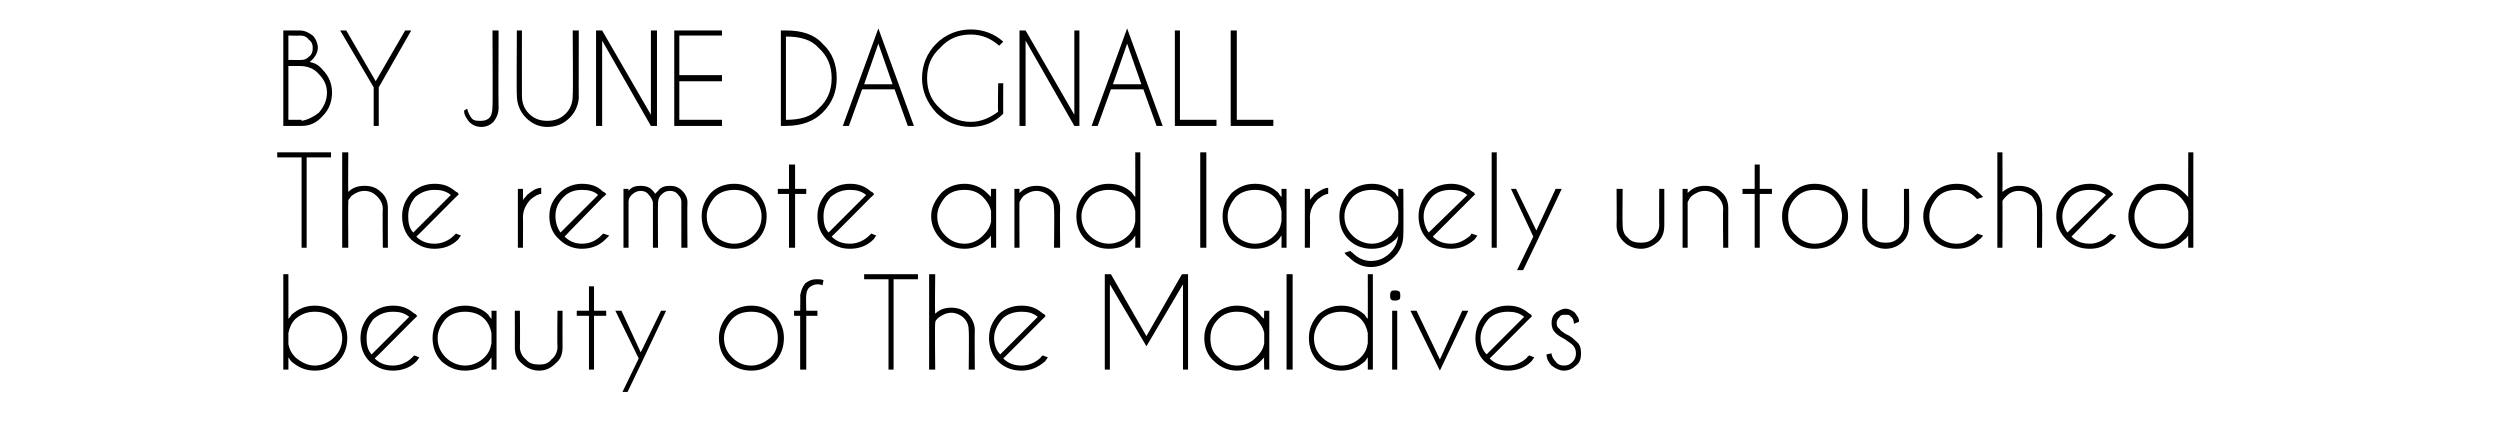
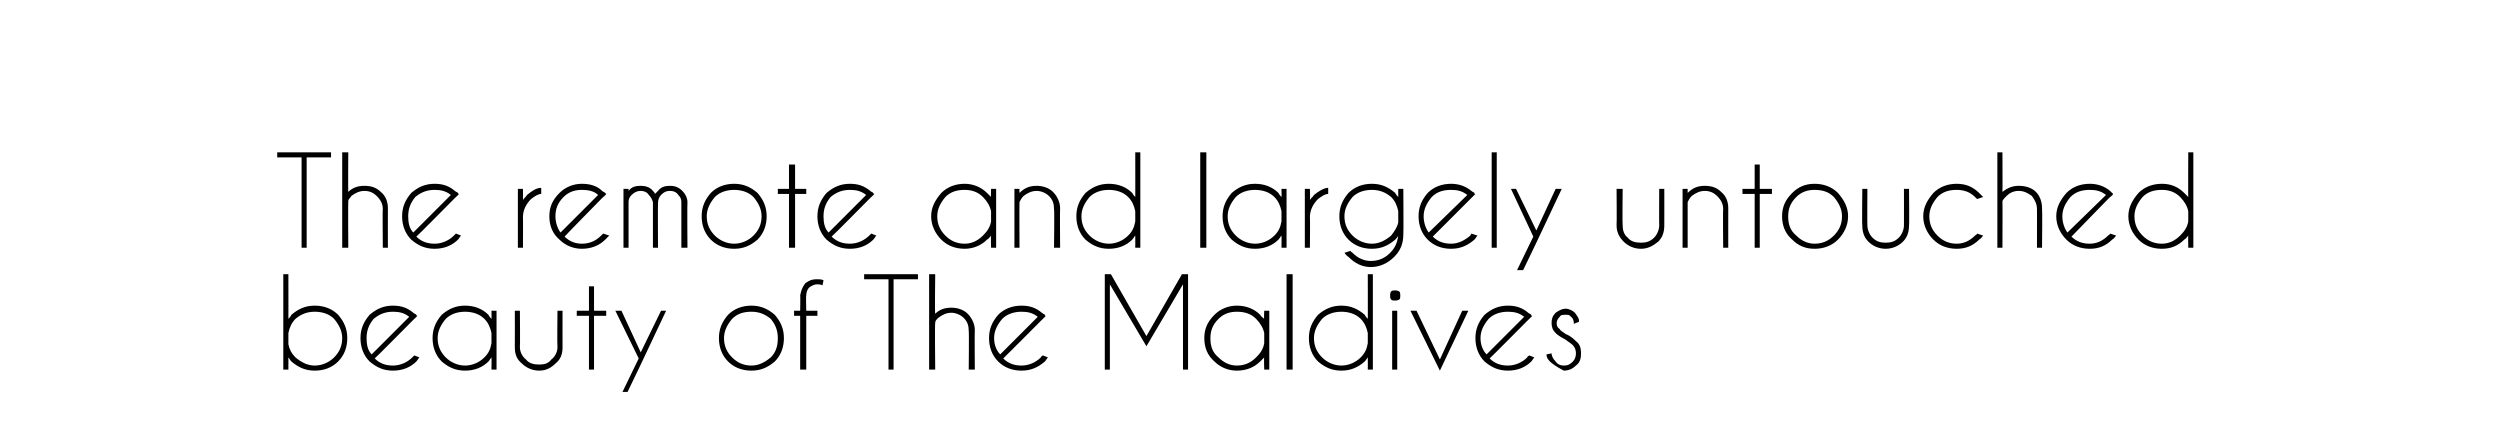
<svg xmlns="http://www.w3.org/2000/svg" version="1.1" width="246.2px" height="42.2px" viewBox="0 -3 246.2 42.2" style="top:-3px">
  <desc>BY June Dagnall The remote and largely untouched beauty of The Maldives</desc>
  <defs />
  <g id="Polygon161592">
-     <path d="M 27.9 24 L 28.4 24 C 28.4 24 28.41 28.43 28.4 28.4 C 28.5 28.3 28.6 28.2 28.7 28 C 29.4 27.4 30.1 27.1 31 27.1 C 31.9 27.1 32.7 27.4 33.3 28 C 33.9 28.7 34.2 29.4 34.2 30.3 C 34.2 31.2 33.9 32 33.3 32.6 C 32.7 33.2 31.9 33.5 31 33.5 C 30.1 33.5 29.4 33.2 28.7 32.6 C 28.6 32.5 28.5 32.3 28.4 32.2 C 28.41 32.21 28.4 33.4 28.4 33.4 L 27.9 33.4 L 27.9 24 Z M 29.1 28.4 C 28.7 28.8 28.5 29.3 28.4 29.8 C 28.4 29.8 28.4 30.9 28.4 30.9 C 28.5 31.4 28.7 31.8 29.1 32.2 C 29.7 32.7 30.3 33 31 33 C 31.7 33 32.4 32.7 32.9 32.2 C 33.4 31.7 33.7 31.1 33.7 30.3 C 33.7 29.6 33.4 29 32.9 28.4 C 32.4 27.9 31.7 27.7 31 27.7 C 30.3 27.7 29.7 27.9 29.1 28.4 C 29.1 28.4 29.1 28.4 29.1 28.4 Z M 36.9 32.3 C 37.4 32.8 38 33 38.7 33 C 39.4 33 40.1 32.7 40.6 32.2 C 40.7 32.1 40.7 32.1 40.8 32 C 40.8 32 41.3 32.2 41.3 32.2 C 41.2 32.3 41.1 32.5 41 32.6 C 40.4 33.2 39.6 33.5 38.7 33.5 C 37.8 33.5 37.1 33.2 36.4 32.6 C 35.8 32 35.5 31.2 35.5 30.3 C 35.5 29.4 35.8 28.7 36.4 28 C 37.1 27.4 37.8 27.1 38.7 27.1 C 39.5 27.1 40.1 27.3 40.7 27.8 C 40.8 27.9 40.9 27.9 41 28 C 41 28.1 41.1 28.1 41.1 28.1 C 41.09 28.15 40.7 28.5 40.7 28.5 C 40.7 28.5 36.94 32.3 36.9 32.3 Z M 40.3 28.2 C 39.8 27.8 39.3 27.7 38.7 27.7 C 38 27.7 37.4 27.9 36.8 28.4 C 36.3 29 36.1 29.6 36.1 30.3 C 36.1 30.9 36.2 31.5 36.6 31.9 C 36.6 31.9 40.3 28.2 40.3 28.2 Z M 48.9 33.4 L 48.4 33.4 C 48.4 33.4 48.42 32.2 48.4 32.2 C 48.3 32.3 48.2 32.5 48.1 32.6 C 47.5 33.2 46.7 33.5 45.8 33.5 C 44.9 33.5 44.2 33.2 43.5 32.6 C 42.9 32 42.6 31.2 42.6 30.3 C 42.6 29.4 42.9 28.7 43.5 28 C 44.2 27.4 44.9 27.1 45.8 27.1 C 46.7 27.1 47.5 27.4 48.1 28 C 48.2 28.2 48.3 28.3 48.4 28.4 C 48.42 28.44 48.4 27.6 48.4 27.6 L 48.9 27.6 L 48.9 33.4 Z M 47.7 32.2 C 48.1 31.8 48.3 31.4 48.4 30.8 C 48.4 30.8 48.4 29.8 48.4 29.8 C 48.3 29.3 48.1 28.8 47.7 28.4 C 47.2 27.9 46.5 27.7 45.8 27.7 C 45.1 27.7 44.4 27.9 43.9 28.4 C 43.4 29 43.1 29.6 43.1 30.3 C 43.1 31.1 43.4 31.7 43.9 32.2 C 44.4 32.7 45.1 33 45.8 33 C 46.5 33 47.2 32.7 47.7 32.2 C 47.7 32.2 47.7 32.2 47.7 32.2 Z M 54.7 32.8 C 54.3 33.2 53.8 33.5 53.1 33.5 C 52.4 33.5 51.8 33.2 51.4 32.8 C 50.9 32.4 50.7 31.9 50.7 31.2 C 50.71 31.21 50.7 27.6 50.7 27.6 L 51.2 27.6 C 51.2 27.6 51.23 31.16 51.2 31.2 C 51.2 31.6 51.4 32.1 51.8 32.4 C 52.1 32.8 52.6 32.9 53.1 32.9 C 53.6 32.9 54 32.8 54.3 32.4 C 54.7 32.1 54.9 31.6 54.9 31.2 C 54.86 31.16 54.9 27.6 54.9 27.6 L 55.4 27.6 C 55.4 27.6 55.39 31.21 55.4 31.2 C 55.4 31.9 55.2 32.4 54.7 32.8 C 54.7 32.8 54.7 32.8 54.7 32.8 Z M 58 27.6 L 58 25.2 L 58.5 25.2 L 58.5 27.6 L 59.7 27.6 L 59.7 28.1 L 58.5 28.1 L 58.5 33.4 L 58 33.4 L 58 28.1 L 56.8 28.1 L 56.8 27.6 L 58 27.6 Z M 63.1 32.9 L 61.8 35.6 L 61.3 35.6 L 62.9 32.3 L 60.6 27.6 L 61.2 27.6 L 63.1 31.7 L 65.1 27.6 L 65.6 27.6 L 63.1 32.9 L 63.1 32.9 Z M 74 27.1 C 74.9 27.1 75.6 27.4 76.3 28 C 76.9 28.7 77.2 29.4 77.2 30.3 C 77.2 31.2 76.9 32 76.3 32.6 C 75.6 33.2 74.9 33.5 74 33.5 C 73.1 33.5 72.3 33.2 71.7 32.6 C 71.1 32 70.8 31.2 70.8 30.3 C 70.8 29.4 71.1 28.7 71.7 28 C 72.3 27.4 73.1 27.1 74 27.1 Z M 74 27.7 C 73.2 27.7 72.6 27.9 72.1 28.4 C 71.6 29 71.3 29.6 71.3 30.3 C 71.3 31.1 71.6 31.7 72.1 32.2 C 72.6 32.7 73.2 33 74 33 C 74.7 33 75.3 32.7 75.9 32.2 C 76.4 31.7 76.6 31.1 76.6 30.3 C 76.6 29.6 76.4 29 75.9 28.4 C 75.3 27.9 74.7 27.7 74 27.7 C 74 27.7 74 27.7 74 27.7 Z M 79.4 28.1 L 79.4 33.4 L 78.8 33.4 L 78.8 28.1 L 78.2 28.1 L 78.2 27.6 L 78.8 27.6 C 78.8 27.6 78.83 26.06 78.8 26.1 C 78.9 25.6 79 25.3 79.3 24.9 C 79.7 24.6 80 24.5 80.4 24.5 C 80.7 24.5 80.9 24.5 81.1 24.6 C 81.1 24.6 81 25.1 81 25.1 C 80.8 25 80.6 25 80.5 25 C 80.2 25 80 25.1 79.7 25.3 C 79.5 25.5 79.4 25.8 79.4 26.1 C 79.36 26.1 79.4 27.6 79.4 27.6 L 80.5 27.6 L 80.5 28.1 L 79.4 28.1 Z M 88 24.5 L 88 33.4 L 87.5 33.4 L 87.5 24.5 L 85.1 24.5 L 85.1 24 L 90.4 24 L 90.4 24.5 L 88 24.5 Z M 91.5 24 L 92.1 24 C 92.1 24 92.05 27.92 92.1 27.9 C 92.5 27.5 93 27.3 93.7 27.3 C 94.3 27.3 94.9 27.5 95.3 27.9 C 95.7 28.3 96 28.9 96 29.5 C 95.97 29.53 96 33.4 96 33.4 L 95.4 33.4 C 95.4 33.4 95.44 29.57 95.4 29.6 C 95.4 29.1 95.3 28.7 94.9 28.3 C 94.6 28 94.1 27.8 93.7 27.8 C 93.2 27.8 92.8 28 92.4 28.3 C 92.2 28.5 92.1 28.6 92.1 28.8 C 92.05 28.8 92.1 33.4 92.1 33.4 L 91.5 33.4 L 91.5 24 Z M 98.8 32.3 C 99.3 32.8 99.9 33 100.6 33 C 101.3 33 102 32.7 102.5 32.2 C 102.5 32.1 102.6 32.1 102.7 32 C 102.7 32 103.2 32.2 103.2 32.2 C 103.1 32.3 103 32.5 102.9 32.6 C 102.2 33.2 101.5 33.5 100.6 33.5 C 99.7 33.5 98.9 33.2 98.3 32.6 C 97.7 32 97.4 31.2 97.4 30.3 C 97.4 29.4 97.7 28.7 98.3 28 C 98.9 27.4 99.7 27.1 100.6 27.1 C 101.4 27.1 102 27.3 102.6 27.8 C 102.7 27.9 102.8 27.9 102.9 28 C 102.9 28.1 102.9 28.1 103 28.1 C 102.97 28.15 102.6 28.5 102.6 28.5 C 102.6 28.5 98.82 32.3 98.8 32.3 Z M 102.2 28.2 C 101.7 27.8 101.2 27.7 100.6 27.7 C 99.9 27.7 99.2 27.9 98.7 28.4 C 98.2 29 97.9 29.6 97.9 30.3 C 97.9 30.9 98.1 31.5 98.5 31.9 C 98.5 31.9 102.2 28.2 102.2 28.2 Z M 109.4 24 L 112.9 30.1 L 116.4 24 L 117 24 L 117 24 L 117 33.4 L 116.5 33.4 L 116.5 25 L 112.9 31.1 L 109.3 25 L 109.3 33.4 L 108.8 33.4 L 108.8 24 L 108.8 24 L 109.4 24 Z M 125 33.4 L 124.5 33.4 C 124.5 33.4 124.46 32.2 124.5 32.2 C 124.4 32.3 124.2 32.5 124.1 32.6 C 123.5 33.2 122.7 33.5 121.8 33.5 C 121 33.5 120.2 33.2 119.6 32.6 C 118.9 32 118.6 31.2 118.6 30.3 C 118.6 29.4 118.9 28.7 119.6 28 C 120.2 27.4 121 27.1 121.8 27.1 C 122.7 27.1 123.5 27.4 124.1 28 C 124.2 28.2 124.4 28.3 124.5 28.4 C 124.46 28.44 124.5 27.6 124.5 27.6 L 125 27.6 L 125 33.4 Z M 123.7 32.2 C 124.1 31.8 124.4 31.4 124.5 30.8 C 124.5 30.8 124.5 29.8 124.5 29.8 C 124.4 29.3 124.1 28.8 123.7 28.4 C 123.2 27.9 122.6 27.7 121.8 27.7 C 121.1 27.7 120.5 27.9 120 28.4 C 119.4 29 119.2 29.6 119.2 30.3 C 119.2 31.1 119.4 31.7 120 32.2 C 120.5 32.7 121.1 33 121.8 33 C 122.6 33 123.2 32.7 123.7 32.2 C 123.7 32.2 123.7 32.2 123.7 32.2 Z M 127.3 24 L 127.3 33.4 L 126.7 33.4 L 126.7 24 L 127.3 24 Z M 135.2 33.4 L 134.7 33.4 C 134.7 33.4 134.71 32.2 134.7 32.2 C 134.6 32.3 134.5 32.5 134.4 32.6 C 133.7 33.2 133 33.5 132.1 33.5 C 131.2 33.5 130.5 33.2 129.8 32.6 C 129.2 32 128.9 31.2 128.9 30.3 C 128.9 29.4 129.2 28.7 129.8 28 C 130.5 27.4 131.2 27.1 132.1 27.1 C 133 27.1 133.7 27.4 134.4 28 C 134.5 28.2 134.6 28.3 134.7 28.4 C 134.71 28.44 134.7 24 134.7 24 L 135.2 24 L 135.2 33.4 Z M 134 32.2 C 134.4 31.8 134.6 31.4 134.7 30.8 C 134.7 30.8 134.7 29.8 134.7 29.8 C 134.6 29.3 134.4 28.8 134 28.4 C 133.5 27.9 132.8 27.7 132.1 27.7 C 131.4 27.7 130.7 27.9 130.2 28.4 C 129.7 29 129.4 29.6 129.4 30.3 C 129.4 31.1 129.7 31.7 130.2 32.2 C 130.7 32.7 131.4 33 132.1 33 C 132.8 33 133.5 32.7 134 32.2 C 134 32.2 134 32.2 134 32.2 Z M 137.6 27.6 L 137.6 33.4 L 137.1 33.4 L 137.1 27.6 L 137.6 27.6 Z M 137.4 25.6 C 137.5 25.6 137.6 25.6 137.8 25.7 C 137.9 25.8 137.9 26 137.9 26.1 C 137.9 26.3 137.9 26.4 137.8 26.5 C 137.6 26.6 137.5 26.6 137.4 26.6 C 137.2 26.6 137.1 26.6 137 26.5 C 136.9 26.4 136.9 26.3 136.9 26.1 C 136.9 26 136.9 25.8 137 25.7 C 137.1 25.6 137.2 25.6 137.4 25.6 C 137.4 25.6 137.4 25.6 137.4 25.6 Z M 141.8 32.4 L 144 27.6 L 144.6 27.6 L 141.8 33.5 L 138.9 27.6 L 139.5 27.6 L 141.8 32.4 Z M 146.7 32.3 C 147.2 32.8 147.8 33 148.5 33 C 149.2 33 149.9 32.7 150.4 32.2 C 150.4 32.1 150.5 32.1 150.6 32 C 150.6 32 151.1 32.2 151.1 32.2 C 151 32.3 150.9 32.5 150.8 32.6 C 150.2 33.2 149.4 33.5 148.5 33.5 C 147.6 33.5 146.9 33.2 146.2 32.6 C 145.6 32 145.3 31.2 145.3 30.3 C 145.3 29.4 145.6 28.7 146.2 28 C 146.9 27.4 147.6 27.1 148.5 27.1 C 149.3 27.1 149.9 27.3 150.5 27.8 C 150.6 27.9 150.7 27.9 150.8 28 C 150.8 28.1 150.8 28.1 150.9 28.1 C 150.88 28.15 150.5 28.5 150.5 28.5 C 150.5 28.5 146.73 32.3 146.7 32.3 Z M 150.1 28.2 C 149.6 27.8 149.1 27.7 148.5 27.7 C 147.8 27.7 147.1 27.9 146.6 28.4 C 146.1 29 145.8 29.6 145.8 30.3 C 145.8 30.9 146 31.5 146.4 31.9 C 146.4 31.9 150.1 28.2 150.1 28.2 Z M 154.9 31 C 154.7 30.8 154.5 30.7 154.1 30.4 C 153.7 30.2 153.4 30 153.2 29.8 C 152.9 29.5 152.8 29.2 152.8 28.8 C 152.8 28.4 152.9 28.1 153.2 27.8 C 153.5 27.6 153.8 27.4 154.2 27.4 C 154.5 27.4 154.9 27.6 155.1 27.8 C 155.3 28.1 155.5 28.3 155.5 28.6 C 155.47 28.65 155.5 28.7 155.5 28.7 C 155.5 28.7 155.01 28.86 155 28.9 C 155 28.6 154.9 28.3 154.7 28.2 C 154.6 28 154.4 28 154.2 28 C 153.9 28 153.7 28 153.6 28.2 C 153.4 28.4 153.3 28.6 153.3 28.8 C 153.3 29.1 153.4 29.3 153.6 29.4 C 153.6 29.5 153.9 29.7 154.2 29.9 C 154.7 30.1 155 30.4 155.2 30.6 C 155.6 30.9 155.7 31.3 155.7 31.8 C 155.7 32.3 155.6 32.7 155.2 33 C 154.9 33.3 154.5 33.5 154 33.5 C 153.6 33.5 153.2 33.3 152.8 33 C 152.5 32.7 152.3 32.3 152.3 31.9 C 152.3 31.9 152.8 31.8 152.8 31.8 C 152.8 32.1 153 32.4 153.2 32.6 C 153.4 32.9 153.7 33 154 33 C 154.4 33 154.6 32.9 154.9 32.6 C 155.1 32.4 155.2 32.1 155.2 31.8 C 155.2 31.5 155.1 31.2 154.9 31 C 154.9 31 154.9 31 154.9 31 Z " stroke="none" fill="#000" />
+     <path d="M 27.9 24 L 28.4 24 C 28.4 24 28.41 28.43 28.4 28.4 C 28.5 28.3 28.6 28.2 28.7 28 C 29.4 27.4 30.1 27.1 31 27.1 C 31.9 27.1 32.7 27.4 33.3 28 C 33.9 28.7 34.2 29.4 34.2 30.3 C 34.2 31.2 33.9 32 33.3 32.6 C 32.7 33.2 31.9 33.5 31 33.5 C 30.1 33.5 29.4 33.2 28.7 32.6 C 28.6 32.5 28.5 32.3 28.4 32.2 C 28.41 32.21 28.4 33.4 28.4 33.4 L 27.9 33.4 L 27.9 24 Z M 29.1 28.4 C 28.7 28.8 28.5 29.3 28.4 29.8 C 28.4 29.8 28.4 30.9 28.4 30.9 C 28.5 31.4 28.7 31.8 29.1 32.2 C 29.7 32.7 30.3 33 31 33 C 31.7 33 32.4 32.7 32.9 32.2 C 33.4 31.7 33.7 31.1 33.7 30.3 C 33.7 29.6 33.4 29 32.9 28.4 C 32.4 27.9 31.7 27.7 31 27.7 C 30.3 27.7 29.7 27.9 29.1 28.4 C 29.1 28.4 29.1 28.4 29.1 28.4 Z M 36.9 32.3 C 37.4 32.8 38 33 38.7 33 C 39.4 33 40.1 32.7 40.6 32.2 C 40.7 32.1 40.7 32.1 40.8 32 C 40.8 32 41.3 32.2 41.3 32.2 C 41.2 32.3 41.1 32.5 41 32.6 C 40.4 33.2 39.6 33.5 38.7 33.5 C 37.8 33.5 37.1 33.2 36.4 32.6 C 35.8 32 35.5 31.2 35.5 30.3 C 35.5 29.4 35.8 28.7 36.4 28 C 37.1 27.4 37.8 27.1 38.7 27.1 C 39.5 27.1 40.1 27.3 40.7 27.8 C 40.8 27.9 40.9 27.9 41 28 C 41 28.1 41.1 28.1 41.1 28.1 C 41.09 28.15 40.7 28.5 40.7 28.5 C 40.7 28.5 36.94 32.3 36.9 32.3 Z M 40.3 28.2 C 39.8 27.8 39.3 27.7 38.7 27.7 C 38 27.7 37.4 27.9 36.8 28.4 C 36.3 29 36.1 29.6 36.1 30.3 C 36.1 30.9 36.2 31.5 36.6 31.9 C 36.6 31.9 40.3 28.2 40.3 28.2 Z M 48.9 33.4 L 48.4 33.4 C 48.4 33.4 48.42 32.2 48.4 32.2 C 48.3 32.3 48.2 32.5 48.1 32.6 C 47.5 33.2 46.7 33.5 45.8 33.5 C 44.9 33.5 44.2 33.2 43.5 32.6 C 42.9 32 42.6 31.2 42.6 30.3 C 42.6 29.4 42.9 28.7 43.5 28 C 44.2 27.4 44.9 27.1 45.8 27.1 C 46.7 27.1 47.5 27.4 48.1 28 C 48.2 28.2 48.3 28.3 48.4 28.4 C 48.42 28.44 48.4 27.6 48.4 27.6 L 48.9 27.6 L 48.9 33.4 Z M 47.7 32.2 C 48.1 31.8 48.3 31.4 48.4 30.8 C 48.4 30.8 48.4 29.8 48.4 29.8 C 48.3 29.3 48.1 28.8 47.7 28.4 C 47.2 27.9 46.5 27.7 45.8 27.7 C 45.1 27.7 44.4 27.9 43.9 28.4 C 43.4 29 43.1 29.6 43.1 30.3 C 43.1 31.1 43.4 31.7 43.9 32.2 C 44.4 32.7 45.1 33 45.8 33 C 46.5 33 47.2 32.7 47.7 32.2 C 47.7 32.2 47.7 32.2 47.7 32.2 Z M 54.7 32.8 C 54.3 33.2 53.8 33.5 53.1 33.5 C 52.4 33.5 51.8 33.2 51.4 32.8 C 50.9 32.4 50.7 31.9 50.7 31.2 C 50.71 31.21 50.7 27.6 50.7 27.6 L 51.2 27.6 C 51.2 27.6 51.23 31.16 51.2 31.2 C 51.2 31.6 51.4 32.1 51.8 32.4 C 52.1 32.8 52.6 32.9 53.1 32.9 C 53.6 32.9 54 32.8 54.3 32.4 C 54.7 32.1 54.9 31.6 54.9 31.2 C 54.86 31.16 54.9 27.6 54.9 27.6 L 55.4 27.6 C 55.4 27.6 55.39 31.21 55.4 31.2 C 55.4 31.9 55.2 32.4 54.7 32.8 C 54.7 32.8 54.7 32.8 54.7 32.8 Z M 58 27.6 L 58 25.2 L 58.5 25.2 L 58.5 27.6 L 59.7 27.6 L 59.7 28.1 L 58.5 28.1 L 58.5 33.4 L 58 33.4 L 58 28.1 L 56.8 28.1 L 56.8 27.6 L 58 27.6 Z M 63.1 32.9 L 61.8 35.6 L 61.3 35.6 L 62.9 32.3 L 60.6 27.6 L 61.2 27.6 L 63.1 31.7 L 65.1 27.6 L 65.6 27.6 L 63.1 32.9 L 63.1 32.9 Z M 74 27.1 C 74.9 27.1 75.6 27.4 76.3 28 C 76.9 28.7 77.2 29.4 77.2 30.3 C 77.2 31.2 76.9 32 76.3 32.6 C 75.6 33.2 74.9 33.5 74 33.5 C 73.1 33.5 72.3 33.2 71.7 32.6 C 71.1 32 70.8 31.2 70.8 30.3 C 70.8 29.4 71.1 28.7 71.7 28 C 72.3 27.4 73.1 27.1 74 27.1 Z M 74 27.7 C 73.2 27.7 72.6 27.9 72.1 28.4 C 71.6 29 71.3 29.6 71.3 30.3 C 71.3 31.1 71.6 31.7 72.1 32.2 C 72.6 32.7 73.2 33 74 33 C 74.7 33 75.3 32.7 75.9 32.2 C 76.4 31.7 76.6 31.1 76.6 30.3 C 76.6 29.6 76.4 29 75.9 28.4 C 75.3 27.9 74.7 27.7 74 27.7 C 74 27.7 74 27.7 74 27.7 Z M 79.4 28.1 L 79.4 33.4 L 78.8 33.4 L 78.8 28.1 L 78.2 28.1 L 78.2 27.6 L 78.8 27.6 C 78.8 27.6 78.83 26.06 78.8 26.1 C 78.9 25.6 79 25.3 79.3 24.9 C 79.7 24.6 80 24.5 80.4 24.5 C 80.7 24.5 80.9 24.5 81.1 24.6 C 81.1 24.6 81 25.1 81 25.1 C 80.8 25 80.6 25 80.5 25 C 80.2 25 80 25.1 79.7 25.3 C 79.5 25.5 79.4 25.8 79.4 26.1 C 79.36 26.1 79.4 27.6 79.4 27.6 L 80.5 27.6 L 80.5 28.1 L 79.4 28.1 Z M 88 24.5 L 88 33.4 L 87.5 33.4 L 87.5 24.5 L 85.1 24.5 L 85.1 24 L 90.4 24 L 90.4 24.5 L 88 24.5 Z M 91.5 24 L 92.1 24 C 92.1 24 92.05 27.92 92.1 27.9 C 92.5 27.5 93 27.3 93.7 27.3 C 94.3 27.3 94.9 27.5 95.3 27.9 C 95.7 28.3 96 28.9 96 29.5 C 95.97 29.53 96 33.4 96 33.4 L 95.4 33.4 C 95.4 33.4 95.44 29.57 95.4 29.6 C 95.4 29.1 95.3 28.7 94.9 28.3 C 94.6 28 94.1 27.8 93.7 27.8 C 93.2 27.8 92.8 28 92.4 28.3 C 92.2 28.5 92.1 28.6 92.1 28.8 C 92.05 28.8 92.1 33.4 92.1 33.4 L 91.5 33.4 L 91.5 24 Z M 98.8 32.3 C 99.3 32.8 99.9 33 100.6 33 C 101.3 33 102 32.7 102.5 32.2 C 102.5 32.1 102.6 32.1 102.7 32 C 102.7 32 103.2 32.2 103.2 32.2 C 103.1 32.3 103 32.5 102.9 32.6 C 102.2 33.2 101.5 33.5 100.6 33.5 C 99.7 33.5 98.9 33.2 98.3 32.6 C 97.7 32 97.4 31.2 97.4 30.3 C 97.4 29.4 97.7 28.7 98.3 28 C 98.9 27.4 99.7 27.1 100.6 27.1 C 101.4 27.1 102 27.3 102.6 27.8 C 102.7 27.9 102.8 27.9 102.9 28 C 102.9 28.1 102.9 28.1 103 28.1 C 102.97 28.15 102.6 28.5 102.6 28.5 C 102.6 28.5 98.82 32.3 98.8 32.3 Z M 102.2 28.2 C 101.7 27.8 101.2 27.7 100.6 27.7 C 99.9 27.7 99.2 27.9 98.7 28.4 C 98.2 29 97.9 29.6 97.9 30.3 C 97.9 30.9 98.1 31.5 98.5 31.9 C 98.5 31.9 102.2 28.2 102.2 28.2 Z M 109.4 24 L 112.9 30.1 L 116.4 24 L 117 24 L 117 24 L 117 33.4 L 116.5 33.4 L 116.5 25 L 112.9 31.1 L 109.3 25 L 109.3 33.4 L 108.8 33.4 L 108.8 24 L 108.8 24 L 109.4 24 Z M 125 33.4 L 124.5 33.4 C 124.5 33.4 124.46 32.2 124.5 32.2 C 124.4 32.3 124.2 32.5 124.1 32.6 C 123.5 33.2 122.7 33.5 121.8 33.5 C 121 33.5 120.2 33.2 119.6 32.6 C 118.9 32 118.6 31.2 118.6 30.3 C 118.6 29.4 118.9 28.7 119.6 28 C 120.2 27.4 121 27.1 121.8 27.1 C 122.7 27.1 123.5 27.4 124.1 28 C 124.2 28.2 124.4 28.3 124.5 28.4 C 124.46 28.44 124.5 27.6 124.5 27.6 L 125 27.6 L 125 33.4 Z M 123.7 32.2 C 124.1 31.8 124.4 31.4 124.5 30.8 C 124.5 30.8 124.5 29.8 124.5 29.8 C 124.4 29.3 124.1 28.8 123.7 28.4 C 123.2 27.9 122.6 27.7 121.8 27.7 C 121.1 27.7 120.5 27.9 120 28.4 C 119.4 29 119.2 29.6 119.2 30.3 C 119.2 31.1 119.4 31.7 120 32.2 C 120.5 32.7 121.1 33 121.8 33 C 122.6 33 123.2 32.7 123.7 32.2 C 123.7 32.2 123.7 32.2 123.7 32.2 Z M 127.3 24 L 127.3 33.4 L 126.7 33.4 L 126.7 24 L 127.3 24 Z M 135.2 33.4 L 134.7 33.4 C 134.7 33.4 134.71 32.2 134.7 32.2 C 134.6 32.3 134.5 32.5 134.4 32.6 C 133.7 33.2 133 33.5 132.1 33.5 C 131.2 33.5 130.5 33.2 129.8 32.6 C 129.2 32 128.9 31.2 128.9 30.3 C 128.9 29.4 129.2 28.7 129.8 28 C 130.5 27.4 131.2 27.1 132.1 27.1 C 133 27.1 133.7 27.4 134.4 28 C 134.5 28.2 134.6 28.3 134.7 28.4 C 134.71 28.44 134.7 24 134.7 24 L 135.2 24 L 135.2 33.4 Z M 134 32.2 C 134.4 31.8 134.6 31.4 134.7 30.8 C 134.7 30.8 134.7 29.8 134.7 29.8 C 134.6 29.3 134.4 28.8 134 28.4 C 133.5 27.9 132.8 27.7 132.1 27.7 C 131.4 27.7 130.7 27.9 130.2 28.4 C 129.7 29 129.4 29.6 129.4 30.3 C 129.4 31.1 129.7 31.7 130.2 32.2 C 130.7 32.7 131.4 33 132.1 33 C 132.8 33 133.5 32.7 134 32.2 C 134 32.2 134 32.2 134 32.2 Z M 137.6 27.6 L 137.6 33.4 L 137.1 33.4 L 137.1 27.6 L 137.6 27.6 Z M 137.4 25.6 C 137.5 25.6 137.6 25.6 137.8 25.7 C 137.9 25.8 137.9 26 137.9 26.1 C 137.9 26.3 137.9 26.4 137.8 26.5 C 137.6 26.6 137.5 26.6 137.4 26.6 C 137.2 26.6 137.1 26.6 137 26.5 C 136.9 26.4 136.9 26.3 136.9 26.1 C 136.9 26 136.9 25.8 137 25.7 C 137.1 25.6 137.2 25.6 137.4 25.6 C 137.4 25.6 137.4 25.6 137.4 25.6 Z M 141.8 32.4 L 144 27.6 L 144.6 27.6 L 141.8 33.5 L 138.9 27.6 L 139.5 27.6 L 141.8 32.4 Z M 146.7 32.3 C 147.2 32.8 147.8 33 148.5 33 C 149.2 33 149.9 32.7 150.4 32.2 C 150.4 32.1 150.5 32.1 150.6 32 C 150.6 32 151.1 32.2 151.1 32.2 C 151 32.3 150.9 32.5 150.8 32.6 C 150.2 33.2 149.4 33.5 148.5 33.5 C 147.6 33.5 146.9 33.2 146.2 32.6 C 145.6 32 145.3 31.2 145.3 30.3 C 145.3 29.4 145.6 28.7 146.2 28 C 146.9 27.4 147.6 27.1 148.5 27.1 C 149.3 27.1 149.9 27.3 150.5 27.8 C 150.6 27.9 150.7 27.9 150.8 28 C 150.8 28.1 150.8 28.1 150.9 28.1 C 150.88 28.15 150.5 28.5 150.5 28.5 C 150.5 28.5 146.73 32.3 146.7 32.3 Z M 150.1 28.2 C 149.6 27.8 149.1 27.7 148.5 27.7 C 147.8 27.7 147.1 27.9 146.6 28.4 C 146.1 29 145.8 29.6 145.8 30.3 C 145.8 30.9 146 31.5 146.4 31.9 C 146.4 31.9 150.1 28.2 150.1 28.2 Z M 154.9 31 C 154.7 30.8 154.5 30.7 154.1 30.4 C 153.7 30.2 153.4 30 153.2 29.8 C 152.9 29.5 152.8 29.2 152.8 28.8 C 152.8 28.4 152.9 28.1 153.2 27.8 C 153.5 27.6 153.8 27.4 154.2 27.4 C 154.5 27.4 154.9 27.6 155.1 27.8 C 155.3 28.1 155.5 28.3 155.5 28.6 C 155.47 28.65 155.5 28.7 155.5 28.7 C 155.5 28.7 155.01 28.86 155 28.9 C 155 28.6 154.9 28.3 154.7 28.2 C 154.6 28 154.4 28 154.2 28 C 153.9 28 153.7 28 153.6 28.2 C 153.4 28.4 153.3 28.6 153.3 28.8 C 153.3 29.1 153.4 29.3 153.6 29.4 C 153.6 29.5 153.9 29.7 154.2 29.9 C 154.7 30.1 155 30.4 155.2 30.6 C 155.6 30.9 155.7 31.3 155.7 31.8 C 155.7 32.3 155.6 32.7 155.2 33 C 154.9 33.3 154.5 33.5 154 33.5 C 152.5 32.7 152.3 32.3 152.3 31.9 C 152.3 31.9 152.8 31.8 152.8 31.8 C 152.8 32.1 153 32.4 153.2 32.6 C 153.4 32.9 153.7 33 154 33 C 154.4 33 154.6 32.9 154.9 32.6 C 155.1 32.4 155.2 32.1 155.2 31.8 C 155.2 31.5 155.1 31.2 154.9 31 C 154.9 31 154.9 31 154.9 31 Z " stroke="none" fill="#000" />
  </g>
  <g id="Polygon161591">
    <path d="M 30.2 12.5 L 30.2 21.4 L 29.7 21.4 L 29.7 12.5 L 27.3 12.5 L 27.3 12 L 32.6 12 L 32.6 12.5 L 30.2 12.5 Z M 33.7 12 L 34.3 12 C 34.3 12 34.27 15.92 34.3 15.9 C 34.7 15.5 35.2 15.3 35.9 15.3 C 36.6 15.3 37.1 15.5 37.5 15.9 C 38 16.3 38.2 16.9 38.2 17.5 C 38.19 17.53 38.2 21.4 38.2 21.4 L 37.7 21.4 C 37.7 21.4 37.66 17.57 37.7 17.6 C 37.7 17.1 37.5 16.7 37.1 16.3 C 36.8 16 36.4 15.8 35.9 15.8 C 35.4 15.8 35 16 34.6 16.3 C 34.5 16.5 34.3 16.6 34.3 16.8 C 34.27 16.8 34.3 21.4 34.3 21.4 L 33.7 21.4 L 33.7 12 Z M 41 20.3 C 41.5 20.8 42.1 21 42.8 21 C 43.5 21 44.2 20.7 44.7 20.2 C 44.8 20.1 44.8 20.1 44.9 20 C 44.9 20 45.4 20.2 45.4 20.2 C 45.3 20.3 45.2 20.5 45.1 20.6 C 44.5 21.2 43.7 21.5 42.8 21.5 C 41.9 21.5 41.2 21.2 40.5 20.6 C 39.9 20 39.6 19.2 39.6 18.3 C 39.6 17.4 39.9 16.7 40.5 16 C 41.2 15.4 41.9 15.1 42.8 15.1 C 43.6 15.1 44.2 15.3 44.8 15.8 C 44.9 15.9 45 15.9 45.1 16 C 45.1 16.1 45.2 16.1 45.2 16.1 C 45.19 16.15 44.8 16.5 44.8 16.5 C 44.8 16.5 41.04 20.3 41 20.3 Z M 44.4 16.2 C 43.9 15.8 43.4 15.7 42.8 15.7 C 42.1 15.7 41.5 15.9 40.9 16.4 C 40.4 17 40.2 17.6 40.2 18.3 C 40.2 18.9 40.3 19.5 40.7 19.9 C 40.7 19.9 44.4 16.2 44.4 16.2 Z M 51 15.6 L 51.5 15.6 C 51.5 15.6 51.52 16.67 51.5 16.7 C 51.6 16.5 51.8 16.4 51.9 16.2 C 52.4 15.8 52.8 15.5 53.3 15.5 C 53.3 15.5 53.3 16.1 53.3 16.1 C 53 16.1 52.7 16.3 52.3 16.6 C 51.8 17.1 51.5 17.7 51.5 18.4 C 51.52 18.4 51.5 21.4 51.5 21.4 L 51 21.4 L 51 15.6 Z M 55.6 20.3 C 56.1 20.8 56.7 21 57.3 21 C 58.1 21 58.7 20.7 59.2 20.2 C 59.3 20.1 59.3 20.1 59.4 20 C 59.4 20 60 20.2 60 20.2 C 59.9 20.3 59.7 20.5 59.6 20.6 C 59 21.2 58.2 21.5 57.3 21.5 C 56.5 21.5 55.7 21.2 55.1 20.6 C 54.4 20 54.1 19.2 54.1 18.3 C 54.1 17.4 54.4 16.7 55.1 16 C 55.7 15.4 56.5 15.1 57.3 15.1 C 58.1 15.1 58.8 15.3 59.3 15.8 C 59.4 15.9 59.5 15.9 59.6 16 C 59.7 16.1 59.7 16.1 59.7 16.1 C 59.72 16.15 59.3 16.5 59.3 16.5 C 59.3 16.5 55.57 20.3 55.6 20.3 Z M 58.9 16.2 C 58.5 15.8 57.9 15.7 57.3 15.7 C 56.6 15.7 56 15.9 55.5 16.4 C 54.9 17 54.7 17.6 54.7 18.3 C 54.7 18.9 54.9 19.5 55.2 19.9 C 55.2 19.9 58.9 16.2 58.9 16.2 Z M 61.4 15.6 L 61.9 15.6 C 61.9 15.6 61.9 15.76 61.9 15.8 C 62.2 15.4 62.6 15.3 63.1 15.3 C 63.5 15.3 64 15.4 64.3 15.8 C 64.4 15.9 64.5 16 64.5 16.1 C 64.6 16 64.7 15.9 64.8 15.8 C 65.1 15.4 65.5 15.3 66 15.3 C 66.4 15.3 66.8 15.4 67.2 15.8 C 67.5 16.1 67.7 16.5 67.7 16.9 C 67.67 16.93 67.7 21.4 67.7 21.4 L 67.1 21.4 L 67.1 16.9 C 67.1 16.9 67.15 16.93 67.1 16.9 C 67.1 16.6 67 16.4 66.8 16.2 C 66.6 15.9 66.3 15.8 66 15.8 C 65.6 15.8 65.4 15.9 65.1 16.2 C 64.9 16.4 64.8 16.7 64.8 17 C 64.78 17.02 64.8 21.4 64.8 21.4 L 64.3 21.4 L 64.3 16.9 C 64.3 16.9 64.26 16.93 64.3 16.9 C 64.2 16.6 64.1 16.4 63.9 16.2 C 63.7 15.9 63.4 15.8 63.1 15.8 C 62.8 15.8 62.5 15.9 62.2 16.2 C 62 16.4 61.9 16.6 61.9 16.9 C 61.9 16.89 61.9 21.4 61.9 21.4 L 61.4 21.4 L 61.4 15.6 Z M 72.3 15.1 C 73.2 15.1 73.9 15.4 74.6 16 C 75.2 16.7 75.5 17.4 75.5 18.3 C 75.5 19.2 75.2 20 74.6 20.6 C 73.9 21.2 73.2 21.5 72.3 21.5 C 71.4 21.5 70.6 21.2 70 20.6 C 69.4 20 69.1 19.2 69.1 18.3 C 69.1 17.4 69.4 16.7 70 16 C 70.6 15.4 71.4 15.1 72.3 15.1 Z M 72.3 15.7 C 71.6 15.7 70.9 15.9 70.4 16.4 C 69.9 17 69.6 17.6 69.6 18.3 C 69.6 19.1 69.9 19.7 70.4 20.2 C 70.9 20.7 71.6 21 72.3 21 C 73 21 73.7 20.7 74.2 20.2 C 74.7 19.7 75 19.1 75 18.3 C 75 17.6 74.7 17 74.2 16.4 C 73.7 15.9 73 15.7 72.3 15.7 C 72.3 15.7 72.3 15.7 72.3 15.7 Z M 77.7 15.6 L 77.7 13.2 L 78.3 13.2 L 78.3 15.6 L 79.4 15.6 L 79.4 16.1 L 78.3 16.1 L 78.3 21.4 L 77.7 21.4 L 77.7 16.1 L 76.6 16.1 L 76.6 15.6 L 77.7 15.6 Z M 81.9 20.3 C 82.4 20.8 83 21 83.7 21 C 84.4 21 85.1 20.7 85.6 20.2 C 85.7 20.1 85.7 20.1 85.8 20 C 85.8 20 86.3 20.2 86.3 20.2 C 86.2 20.3 86.1 20.5 86 20.6 C 85.4 21.2 84.6 21.5 83.7 21.5 C 82.8 21.5 82.1 21.2 81.4 20.6 C 80.8 20 80.5 19.2 80.5 18.3 C 80.5 17.4 80.8 16.7 81.4 16 C 82.1 15.4 82.8 15.1 83.7 15.1 C 84.5 15.1 85.1 15.3 85.7 15.8 C 85.8 15.9 85.9 15.9 86 16 C 86 16.1 86.1 16.1 86.1 16.1 C 86.09 16.15 85.7 16.5 85.7 16.5 C 85.7 16.5 81.94 20.3 81.9 20.3 Z M 85.3 16.2 C 84.8 15.8 84.3 15.7 83.7 15.7 C 83 15.7 82.4 15.9 81.8 16.4 C 81.3 17 81.1 17.6 81.1 18.3 C 81.1 18.9 81.2 19.5 81.6 19.9 C 81.6 19.9 85.3 16.2 85.3 16.2 Z M 98.1 21.4 L 97.6 21.4 C 97.6 21.4 97.57 20.2 97.6 20.2 C 97.5 20.3 97.4 20.5 97.2 20.6 C 96.6 21.2 95.8 21.5 95 21.5 C 94.1 21.5 93.3 21.2 92.7 20.6 C 92.1 20 91.7 19.2 91.7 18.3 C 91.7 17.4 92.1 16.7 92.7 16 C 93.3 15.4 94.1 15.1 95 15.1 C 95.8 15.1 96.6 15.4 97.2 16 C 97.4 16.2 97.5 16.3 97.6 16.4 C 97.57 16.44 97.6 15.6 97.6 15.6 L 98.1 15.6 L 98.1 21.4 Z M 96.8 20.2 C 97.2 19.8 97.5 19.4 97.6 18.8 C 97.6 18.8 97.6 17.8 97.6 17.8 C 97.5 17.3 97.2 16.8 96.8 16.4 C 96.3 15.9 95.7 15.7 95 15.7 C 94.2 15.7 93.6 15.9 93.1 16.4 C 92.6 17 92.3 17.6 92.3 18.3 C 92.3 19.1 92.6 19.7 93.1 20.2 C 93.6 20.7 94.2 21 95 21 C 95.7 21 96.3 20.7 96.8 20.2 C 96.8 20.2 96.8 20.2 96.8 20.2 Z M 100.8 16.3 C 100.6 16.5 100.5 16.7 100.4 16.9 C 100.38 16.9 100.4 21.4 100.4 21.4 L 99.9 21.4 L 99.9 15.6 L 100.4 15.6 C 100.4 15.6 100.38 15.99 100.4 16 C 100.9 15.5 101.4 15.3 102.1 15.3 C 102.7 15.3 103.3 15.5 103.7 15.9 C 104.1 16.3 104.4 16.9 104.4 17.5 C 104.37 17.53 104.4 21.4 104.4 21.4 L 103.8 21.4 C 103.8 21.4 103.85 17.57 103.8 17.6 C 103.8 17.1 103.7 16.7 103.3 16.3 C 103 16 102.5 15.8 102.1 15.8 C 101.6 15.8 101.2 16 100.8 16.3 C 100.8 16.3 100.8 16.3 100.8 16.3 Z M 112.3 21.4 L 111.8 21.4 C 111.8 21.4 111.81 20.2 111.8 20.2 C 111.7 20.3 111.6 20.5 111.5 20.6 C 110.9 21.2 110.1 21.5 109.2 21.5 C 108.3 21.5 107.6 21.2 106.9 20.6 C 106.3 20 106 19.2 106 18.3 C 106 17.4 106.3 16.7 106.9 16 C 107.6 15.4 108.3 15.1 109.2 15.1 C 110.1 15.1 110.9 15.4 111.5 16 C 111.6 16.2 111.7 16.3 111.8 16.4 C 111.81 16.44 111.8 12 111.8 12 L 112.3 12 L 112.3 21.4 Z M 111.1 20.2 C 111.5 19.8 111.7 19.4 111.8 18.8 C 111.8 18.8 111.8 17.8 111.8 17.8 C 111.7 17.3 111.5 16.8 111.1 16.4 C 110.6 15.9 109.9 15.7 109.2 15.7 C 108.5 15.7 107.8 15.9 107.3 16.4 C 106.8 17 106.5 17.6 106.5 18.3 C 106.5 19.1 106.8 19.7 107.3 20.2 C 107.8 20.7 108.5 21 109.2 21 C 109.9 21 110.6 20.7 111.1 20.2 C 111.1 20.2 111.1 20.2 111.1 20.2 Z M 118.8 12 L 118.8 21.4 L 118.2 21.4 L 118.2 12 L 118.8 12 Z M 126.7 21.4 L 126.2 21.4 C 126.2 21.4 126.22 20.2 126.2 20.2 C 126.1 20.3 126 20.5 125.9 20.6 C 125.3 21.2 124.5 21.5 123.6 21.5 C 122.7 21.5 122 21.2 121.3 20.6 C 120.7 20 120.4 19.2 120.4 18.3 C 120.4 17.4 120.7 16.7 121.3 16 C 122 15.4 122.7 15.1 123.6 15.1 C 124.5 15.1 125.3 15.4 125.9 16 C 126 16.2 126.1 16.3 126.2 16.4 C 126.22 16.44 126.2 15.6 126.2 15.6 L 126.7 15.6 L 126.7 21.4 Z M 125.5 20.2 C 125.9 19.8 126.1 19.4 126.2 18.8 C 126.2 18.8 126.2 17.8 126.2 17.8 C 126.1 17.3 125.9 16.8 125.5 16.4 C 125 15.9 124.3 15.7 123.6 15.7 C 122.9 15.7 122.2 15.9 121.7 16.4 C 121.2 17 120.9 17.6 120.9 18.3 C 120.9 19.1 121.2 19.7 121.7 20.2 C 122.2 20.7 122.9 21 123.6 21 C 124.3 21 125 20.7 125.5 20.2 C 125.5 20.2 125.5 20.2 125.5 20.2 Z M 128.5 15.6 L 129 15.6 C 129 15.6 129.03 16.67 129 16.7 C 129.1 16.5 129.3 16.4 129.4 16.2 C 129.9 15.8 130.4 15.5 130.8 15.5 C 130.8 15.5 130.8 16.1 130.8 16.1 C 130.5 16.1 130.2 16.3 129.8 16.6 C 129.3 17.1 129 17.7 129 18.4 C 129.03 18.4 129 21.4 129 21.4 L 128.5 21.4 L 128.5 15.6 Z M 137.7 17.8 C 137.6 17.3 137.4 16.8 137 16.4 C 136.4 15.9 135.8 15.7 135.1 15.7 C 134.4 15.7 133.7 15.9 133.2 16.4 C 132.7 17 132.4 17.6 132.4 18.3 C 132.4 19.1 132.7 19.7 133.2 20.2 C 133.7 20.7 134.4 21 135.1 21 C 135.8 21 136.4 20.7 137 20.2 C 137.3 19.8 137.6 19.4 137.7 18.9 C 137.7 18.9 137.7 17.8 137.7 17.8 Z M 136.9 21.9 C 137.4 21.4 137.6 20.9 137.7 20.2 C 137.6 20.4 137.5 20.5 137.4 20.6 C 136.7 21.2 136 21.5 135.1 21.5 C 134.2 21.5 133.4 21.2 132.8 20.6 C 132.2 20 131.9 19.2 131.9 18.3 C 131.9 17.4 132.2 16.7 132.8 16 C 133.4 15.4 134.2 15.1 135.1 15.1 C 136 15.1 136.7 15.4 137.4 16 C 137.5 16.2 137.6 16.3 137.7 16.4 C 137.7 16.44 137.7 15.6 137.7 15.6 L 138.2 15.6 C 138.2 15.6 138.23 20.09 138.2 20.1 C 138.2 21 137.9 21.7 137.3 22.3 C 136.7 22.9 135.9 23.3 135 23.3 C 134.1 23.3 133.4 22.9 132.8 22.3 C 132.6 22.2 132.5 22 132.4 21.9 C 132.4 21.9 133 21.7 133 21.7 C 133 21.8 133.1 21.8 133.2 21.9 C 133.7 22.4 134.3 22.7 135 22.7 C 135.8 22.7 136.4 22.4 136.9 21.9 C 136.9 21.9 136.9 21.9 136.9 21.9 Z M 141.1 20.3 C 141.6 20.8 142.2 21 142.9 21 C 143.6 21 144.2 20.7 144.8 20.2 C 144.8 20.1 144.9 20.1 144.9 20 C 144.9 20 145.5 20.2 145.5 20.2 C 145.4 20.3 145.3 20.5 145.2 20.6 C 144.5 21.2 143.8 21.5 142.9 21.5 C 142 21.5 141.2 21.2 140.6 20.6 C 140 20 139.7 19.2 139.7 18.3 C 139.7 17.4 140 16.7 140.6 16 C 141.2 15.4 142 15.1 142.9 15.1 C 143.6 15.1 144.3 15.3 144.9 15.8 C 145 15.9 145.1 15.9 145.2 16 C 145.2 16.1 145.2 16.1 145.3 16.1 C 145.25 16.15 144.9 16.5 144.9 16.5 C 144.9 16.5 141.11 20.3 141.1 20.3 Z M 144.5 16.2 C 144 15.8 143.5 15.7 142.9 15.7 C 142.1 15.7 141.5 15.9 141 16.4 C 140.5 17 140.2 17.6 140.2 18.3 C 140.2 18.9 140.4 19.5 140.7 19.9 C 140.7 19.9 144.5 16.2 144.5 16.2 Z M 147.4 12 L 147.4 21.4 L 146.9 21.4 L 146.9 12 L 147.4 12 Z M 151.3 20.9 L 150 23.6 L 149.4 23.6 L 151 20.3 L 148.8 15.6 L 149.3 15.6 L 151.3 19.7 L 153.2 15.6 L 153.8 15.6 L 151.3 20.9 L 151.3 20.9 Z M 163.3 20.8 C 162.8 21.2 162.3 21.5 161.6 21.5 C 160.9 21.5 160.3 21.2 159.9 20.8 C 159.5 20.4 159.2 19.9 159.2 19.2 C 159.23 19.21 159.2 15.6 159.2 15.6 L 159.8 15.6 C 159.8 15.6 159.76 19.16 159.8 19.2 C 159.8 19.6 159.9 20.1 160.3 20.4 C 160.6 20.8 161.1 20.9 161.6 20.9 C 162.1 20.9 162.5 20.8 162.9 20.4 C 163.2 20.1 163.4 19.6 163.4 19.2 C 163.38 19.16 163.4 15.6 163.4 15.6 L 163.9 15.6 C 163.9 15.6 163.91 19.21 163.9 19.2 C 163.9 19.9 163.7 20.4 163.3 20.8 C 163.3 20.8 163.3 20.8 163.3 20.8 Z M 166.6 16.3 C 166.4 16.5 166.3 16.7 166.2 16.9 C 166.2 16.9 166.2 21.4 166.2 21.4 L 165.7 21.4 L 165.7 15.6 L 166.2 15.6 C 166.2 15.6 166.2 15.99 166.2 16 C 166.7 15.5 167.2 15.3 167.9 15.3 C 168.6 15.3 169.1 15.5 169.5 15.9 C 170 16.3 170.2 16.9 170.2 17.5 C 170.19 17.53 170.2 21.4 170.2 21.4 L 169.7 21.4 C 169.7 21.4 169.66 17.57 169.7 17.6 C 169.7 17.1 169.5 16.7 169.1 16.3 C 168.8 16 168.4 15.8 167.9 15.8 C 167.4 15.8 167 16 166.6 16.3 C 166.6 16.3 166.6 16.3 166.6 16.3 Z M 172.8 15.6 L 172.8 13.2 L 173.3 13.2 L 173.3 15.6 L 174.5 15.6 L 174.5 16.1 L 173.3 16.1 L 173.3 21.4 L 172.8 21.4 L 172.8 16.1 L 171.6 16.1 L 171.6 15.6 L 172.8 15.6 Z M 178.7 15.1 C 179.6 15.1 180.4 15.4 181 16 C 181.6 16.7 182 17.4 182 18.3 C 182 19.2 181.6 20 181 20.6 C 180.4 21.2 179.6 21.5 178.7 21.5 C 177.8 21.5 177.1 21.2 176.5 20.6 C 175.8 20 175.5 19.2 175.5 18.3 C 175.5 17.4 175.8 16.7 176.5 16 C 177.1 15.4 177.8 15.1 178.7 15.1 Z M 178.7 15.7 C 178 15.7 177.4 15.9 176.9 16.4 C 176.3 17 176.1 17.6 176.1 18.3 C 176.1 19.1 176.3 19.7 176.9 20.2 C 177.4 20.7 178 21 178.7 21 C 179.5 21 180.1 20.7 180.6 20.2 C 181.1 19.7 181.4 19.1 181.4 18.3 C 181.4 17.6 181.1 17 180.6 16.4 C 180.1 15.9 179.5 15.7 178.7 15.7 C 178.7 15.7 178.7 15.7 178.7 15.7 Z M 187.4 20.8 C 187 21.2 186.4 21.5 185.7 21.5 C 185 21.5 184.4 21.2 184 20.8 C 183.6 20.4 183.4 19.9 183.4 19.2 C 183.36 19.21 183.4 15.6 183.4 15.6 L 183.9 15.6 C 183.9 15.6 183.88 19.16 183.9 19.2 C 183.9 19.6 184.1 20.1 184.4 20.4 C 184.8 20.8 185.2 20.9 185.7 20.9 C 186.2 20.9 186.6 20.8 187 20.4 C 187.3 20.1 187.5 19.6 187.5 19.2 C 187.51 19.16 187.5 15.6 187.5 15.6 L 188 15.6 C 188 15.6 188.04 19.21 188 19.2 C 188 19.9 187.8 20.4 187.4 20.8 C 187.4 20.8 187.4 20.8 187.4 20.8 Z M 194.5 20.2 C 194.6 20.1 194.7 20.1 194.7 20 C 194.7 20 195.3 20.2 195.3 20.2 C 195.2 20.3 195.1 20.5 194.9 20.6 C 194.3 21.2 193.6 21.5 192.7 21.5 C 191.8 21.5 191 21.2 190.4 20.6 C 189.8 20 189.4 19.2 189.4 18.3 C 189.4 17.4 189.8 16.7 190.4 16 C 191 15.4 191.8 15.1 192.7 15.1 C 193.6 15.1 194.3 15.4 194.9 16 C 195.1 16.2 195.2 16.3 195.3 16.4 C 195.3 16.4 194.7 16.6 194.7 16.6 C 194.7 16.6 194.6 16.5 194.5 16.4 C 194 15.9 193.4 15.7 192.7 15.7 C 191.9 15.7 191.3 15.9 190.8 16.4 C 190.3 17 190 17.6 190 18.3 C 190 19.1 190.3 19.7 190.8 20.2 C 191.3 20.7 191.9 21 192.7 21 C 193.4 21 194 20.7 194.5 20.2 C 194.5 20.2 194.5 20.2 194.5 20.2 Z M 196.7 12 L 197.2 12 C 197.2 12 197.22 15.92 197.2 15.9 C 197.7 15.5 198.2 15.3 198.8 15.3 C 199.5 15.3 200.1 15.5 200.5 15.9 C 200.9 16.3 201.1 16.9 201.1 17.5 C 201.14 17.53 201.1 21.4 201.1 21.4 L 200.6 21.4 C 200.6 21.4 200.61 17.57 200.6 17.6 C 200.6 17.1 200.4 16.7 200.1 16.3 C 199.7 16 199.3 15.8 198.8 15.8 C 198.3 15.8 197.9 16 197.6 16.3 C 197.4 16.5 197.3 16.6 197.2 16.8 C 197.22 16.8 197.2 21.4 197.2 21.4 L 196.7 21.4 L 196.7 12 Z M 204 20.3 C 204.5 20.8 205.1 21 205.8 21 C 206.5 21 207.1 20.7 207.6 20.2 C 207.7 20.1 207.8 20.1 207.8 20 C 207.8 20 208.4 20.2 208.4 20.2 C 208.3 20.3 208.2 20.5 208 20.6 C 207.4 21.2 206.7 21.5 205.8 21.5 C 204.9 21.5 204.1 21.2 203.5 20.6 C 202.9 20 202.5 19.2 202.5 18.3 C 202.5 17.4 202.9 16.7 203.5 16 C 204.1 15.4 204.9 15.1 205.8 15.1 C 206.5 15.1 207.2 15.3 207.8 15.8 C 207.9 15.9 207.9 15.9 208 16 C 208.1 16.1 208.1 16.1 208.1 16.1 C 208.14 16.15 207.7 16.5 207.7 16.5 C 207.7 16.5 203.99 20.3 204 20.3 Z M 207.4 16.2 C 206.9 15.8 206.4 15.7 205.8 15.7 C 205 15.7 204.4 15.9 203.9 16.4 C 203.4 17 203.1 17.6 203.1 18.3 C 203.1 18.9 203.3 19.5 203.6 19.9 C 203.6 19.9 207.4 16.2 207.4 16.2 Z M 216 21.4 L 215.5 21.4 C 215.5 21.4 215.48 20.2 215.5 20.2 C 215.4 20.3 215.3 20.5 215.1 20.6 C 214.5 21.2 213.8 21.5 212.9 21.5 C 212 21.5 211.2 21.2 210.6 20.6 C 210 20 209.6 19.2 209.6 18.3 C 209.6 17.4 210 16.7 210.6 16 C 211.2 15.4 212 15.1 212.9 15.1 C 213.8 15.1 214.5 15.4 215.1 16 C 215.3 16.2 215.4 16.3 215.5 16.4 C 215.48 16.44 215.5 12 215.5 12 L 216 12 L 216 21.4 Z M 214.7 20.2 C 215.1 19.8 215.4 19.4 215.5 18.8 C 215.5 18.8 215.5 17.8 215.5 17.8 C 215.4 17.3 215.1 16.8 214.7 16.4 C 214.2 15.9 213.6 15.7 212.9 15.7 C 212.1 15.7 211.5 15.9 211 16.4 C 210.5 17 210.2 17.6 210.2 18.3 C 210.2 19.1 210.5 19.7 211 20.2 C 211.5 20.7 212.1 21 212.9 21 C 213.6 21 214.2 20.7 214.7 20.2 C 214.7 20.2 214.7 20.2 214.7 20.2 Z " stroke="none" fill="#000" />
  </g>
  <g id="Polygon161590">
-     <path d="M 29.5 0 C 30 0 30.4 0.2 30.8 0.5 C 31.1 0.8 31.3 1.3 31.3 1.7 C 31.3 2.2 31 2.7 30.5 3.1 C 31 3.2 31.4 3.4 31.8 3.9 C 32.4 4.5 32.7 5.3 32.7 6.1 C 32.7 7 32.4 7.8 31.8 8.4 C 31.2 9.1 30.5 9.4 29.7 9.4 C 29.7 9.37 29.7 9.4 29.7 9.4 L 27.9 9.4 L 27.9 0 C 27.9 0 29.54 0 29.5 0 Z M 28.4 3.5 L 28.4 8.8 L 29.7 8.8 C 29.7 8.8 29.7 8.85 29.7 8.9 C 30.3 8.8 30.9 8.5 31.4 8.1 C 31.9 7.5 32.2 6.9 32.2 6.1 C 32.2 5.4 31.9 4.8 31.4 4.3 C 30.9 3.7 30.2 3.5 29.5 3.5 C 29.5 3.49 28.4 3.5 28.4 3.5 Z M 28.4 0.5 L 28.4 2.9 C 28.4 2.9 29.68 2.92 29.7 2.9 C 30 2.9 30.2 2.8 30.4 2.6 C 30.7 2.4 30.8 2.1 30.8 1.7 C 30.8 1.4 30.7 1.1 30.4 0.9 C 30.2 0.6 29.9 0.5 29.5 0.5 C 29.54 0.53 28.4 0.5 28.4 0.5 Z M 36.8 5.6 L 33.5 0 L 34.1 0 L 37 5 L 39.9 0 L 40.5 0 L 37.3 5.6 L 37.3 9.4 L 36.8 9.4 L 36.8 5.6 Z M 49.1 7.6 C 49.1 8.2 48.9 8.6 48.6 9 C 48.3 9.3 47.9 9.5 47.4 9.5 C 46.9 9.5 46.5 9.3 46.2 9 C 45.9 8.6 45.7 8.3 45.7 7.9 C 45.7 7.9 46 7.7 46 7.7 C 46.1 8.1 46.3 8.5 46.5 8.7 C 46.7 8.9 47 8.9 47.3 8.9 C 47.3 8.9 47.3 8.9 47.4 8.9 C 47.7 8.9 48 8.8 48.2 8.6 C 48.4 8.4 48.5 8 48.5 7.5 C 48.54 7.54 48.5 0 48.5 0 L 49.1 0 C 49.1 0 49.07 7.59 49.1 7.6 Z M 56.4 0 L 57 0 C 57 0 56.98 6.74 57 6.7 C 56.9 7.5 56.6 8.1 56.1 8.6 C 55.5 9.2 54.8 9.5 53.9 9.5 C 53.1 9.5 52.4 9.2 51.8 8.6 C 51.2 8 50.9 7.2 50.9 6.4 C 50.86 6.4 50.9 0 50.9 0 L 51.4 0 C 51.4 0 51.39 6.4 51.4 6.4 C 51.4 7.1 51.6 7.7 52.1 8.2 C 52.6 8.7 53.2 8.9 53.9 8.9 C 54.6 8.9 55.2 8.7 55.7 8.2 C 56.2 7.7 56.4 7.1 56.4 6.4 C 56.45 6.4 56.4 0 56.4 0 Z M 58.7 0 L 59.3 0 L 64.1 8.3 L 64.1 0 L 64.7 0 L 64.7 9.4 L 64.1 9.4 L 59.3 1 L 59.3 9.4 L 58.7 9.4 L 58.7 0 Z M 71.1 0 L 71.1 0.5 L 66.9 0.5 L 66.9 4.4 L 71.1 4.4 L 71.1 5 L 66.9 5 L 66.9 8.8 L 71.1 8.8 L 71.1 9.4 L 66.4 9.4 L 66.4 0 L 71.1 0 Z M 77.4 0.6 L 77.4 8.8 C 77.4 8.8 77.44 8.83 77.4 8.8 C 78.8 8.8 79.9 8.5 80.6 7.7 C 81.5 6.9 81.9 5.9 81.9 4.7 C 81.9 3.5 81.5 2.5 80.6 1.7 C 79.9 0.9 78.8 0.6 77.4 0.6 C 77.44 0.55 77.4 0.6 77.4 0.6 Z M 77.4 0 C 77.4 0 77.44 0.01 77.4 0 C 79 0 80.2 0.4 81 1.3 C 82 2.2 82.4 3.4 82.4 4.7 C 82.4 6 82 7.1 81 8.1 C 80.2 8.9 79 9.4 77.4 9.4 C 77.44 9.36 77.4 9.4 77.4 9.4 L 77.4 9.4 L 76.9 9.4 L 76.9 0 L 77.4 0 L 77.4 0 Z M 87.9 5.3 L 86.5 1.3 L 85.1 5.3 L 87.9 5.3 Z M 88.1 5.8 L 84.9 5.8 L 83.6 9.4 L 83 9.4 L 86.5 -0.2 L 90 9.4 L 89.4 9.4 L 88.1 5.8 Z M 98.8 8.2 C 97.9 9.1 96.8 9.5 95.6 9.5 C 94.3 9.5 93.1 9 92.2 8.1 C 91.3 7.1 90.8 6 90.8 4.7 C 90.8 3.4 91.3 2.2 92.2 1.3 C 93.1 0.4 94.3 -0.1 95.6 -0.1 C 96.8 -0.1 97.9 0.3 98.8 1.1 C 98.8 1.1 98.4 1.5 98.4 1.5 C 97.6 0.8 96.7 0.4 95.6 0.4 C 94.4 0.4 93.4 0.8 92.6 1.7 C 91.7 2.5 91.3 3.5 91.3 4.7 C 91.3 5.9 91.7 6.9 92.6 7.7 C 93.4 8.5 94.4 9 95.6 9 C 96.6 9 97.5 8.6 98.3 8 C 98.25 8.02 98.3 5.2 98.3 5.2 L 98.8 5.2 C 98.8 5.2 98.78 8.21 98.8 8.2 Z M 100.4 0 L 101 0 L 105.8 8.3 L 105.8 0 L 106.3 0 L 106.3 9.4 L 105.8 9.4 L 101 1 L 101 9.4 L 100.4 9.4 L 100.4 0 Z M 112.4 5.3 L 111 1.3 L 109.6 5.3 L 112.4 5.3 Z M 112.6 5.8 L 109.4 5.8 L 108.1 9.4 L 107.5 9.4 L 111 -0.2 L 114.5 9.4 L 113.9 9.4 L 112.6 5.8 Z M 115.7 9.4 L 115.7 0 L 116.2 0 L 116.2 8.8 L 119.8 8.8 L 119.8 9.4 L 115.7 9.4 Z M 121.2 9.4 L 121.2 0 L 121.8 0 L 121.8 8.8 L 125.4 8.8 L 125.4 9.4 L 121.2 9.4 Z " stroke="none" fill="#000" />
-   </g>
+     </g>
</svg>